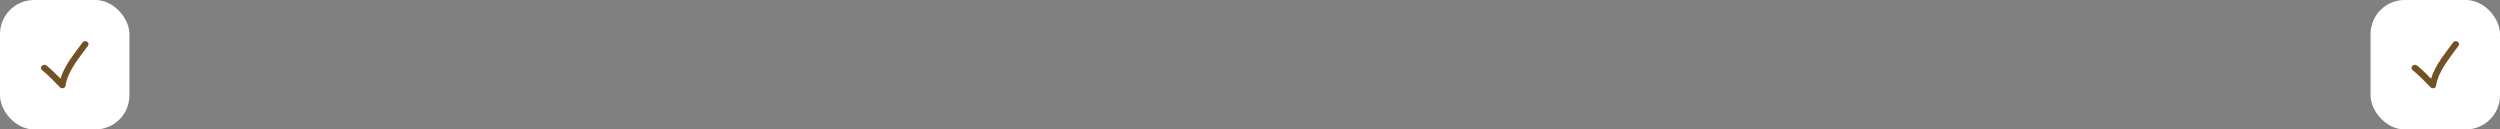
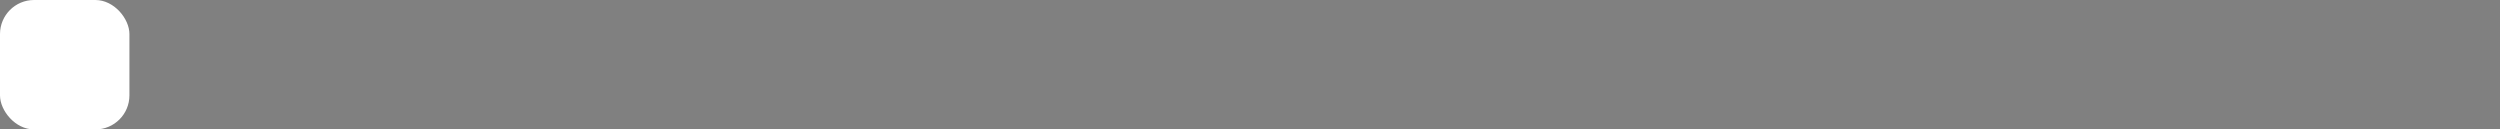
<svg xmlns="http://www.w3.org/2000/svg" width="367" height="19" viewBox="0 0 367 19" fill="none">
  <rect x="0" y="0" width="367" height="19" fill="#808080" stroke="none" />
  <rect width="19" height="19" rx="5" fill="white" />
-   <rect x="348" width="19" height="19" rx="5" fill="white" />
  <g clip-path="url(#clip0_1_504)">
-     <path d="M8.821 12.829C9.048 13.058 9.552 12.982 9.606 12.622C9.944 10.385 11.634 8.498 12.912 6.72C13.267 6.228 12.452 5.76 12.102 6.246C10.933 7.871 9.46 9.58 8.884 11.552C8.225 10.879 7.564 10.212 6.826 9.621C6.358 9.246 5.689 9.906 6.162 10.285C7.124 11.056 7.956 11.954 8.821 12.829Z" fill="#715125" />
-   </g>
+     </g>
  <g clip-path="url(#clip1_1_504)">
-     <path d="M356.821 12.829C357.048 13.058 357.552 12.982 357.606 12.622C357.944 10.385 359.634 8.498 360.913 6.72C361.267 6.228 360.452 5.76 360.102 6.246C358.933 7.871 357.46 9.58 356.884 11.552C356.225 10.879 355.564 10.212 354.826 9.621C354.358 9.246 353.689 9.906 354.162 10.285C355.124 11.056 355.956 11.954 356.821 12.829Z" fill="#715125" />
-   </g>
+     </g>
  <defs>
    <clipPath id="clip0_1_504">
-       <rect width="7" height="7" fill="white" transform="translate(6 6)" />
-     </clipPath>
+       </clipPath>
    <clipPath id="clip1_1_504">
-       <rect width="7" height="7" fill="white" transform="translate(354 6)" />
-     </clipPath>
+       </clipPath>
  </defs>
</svg>